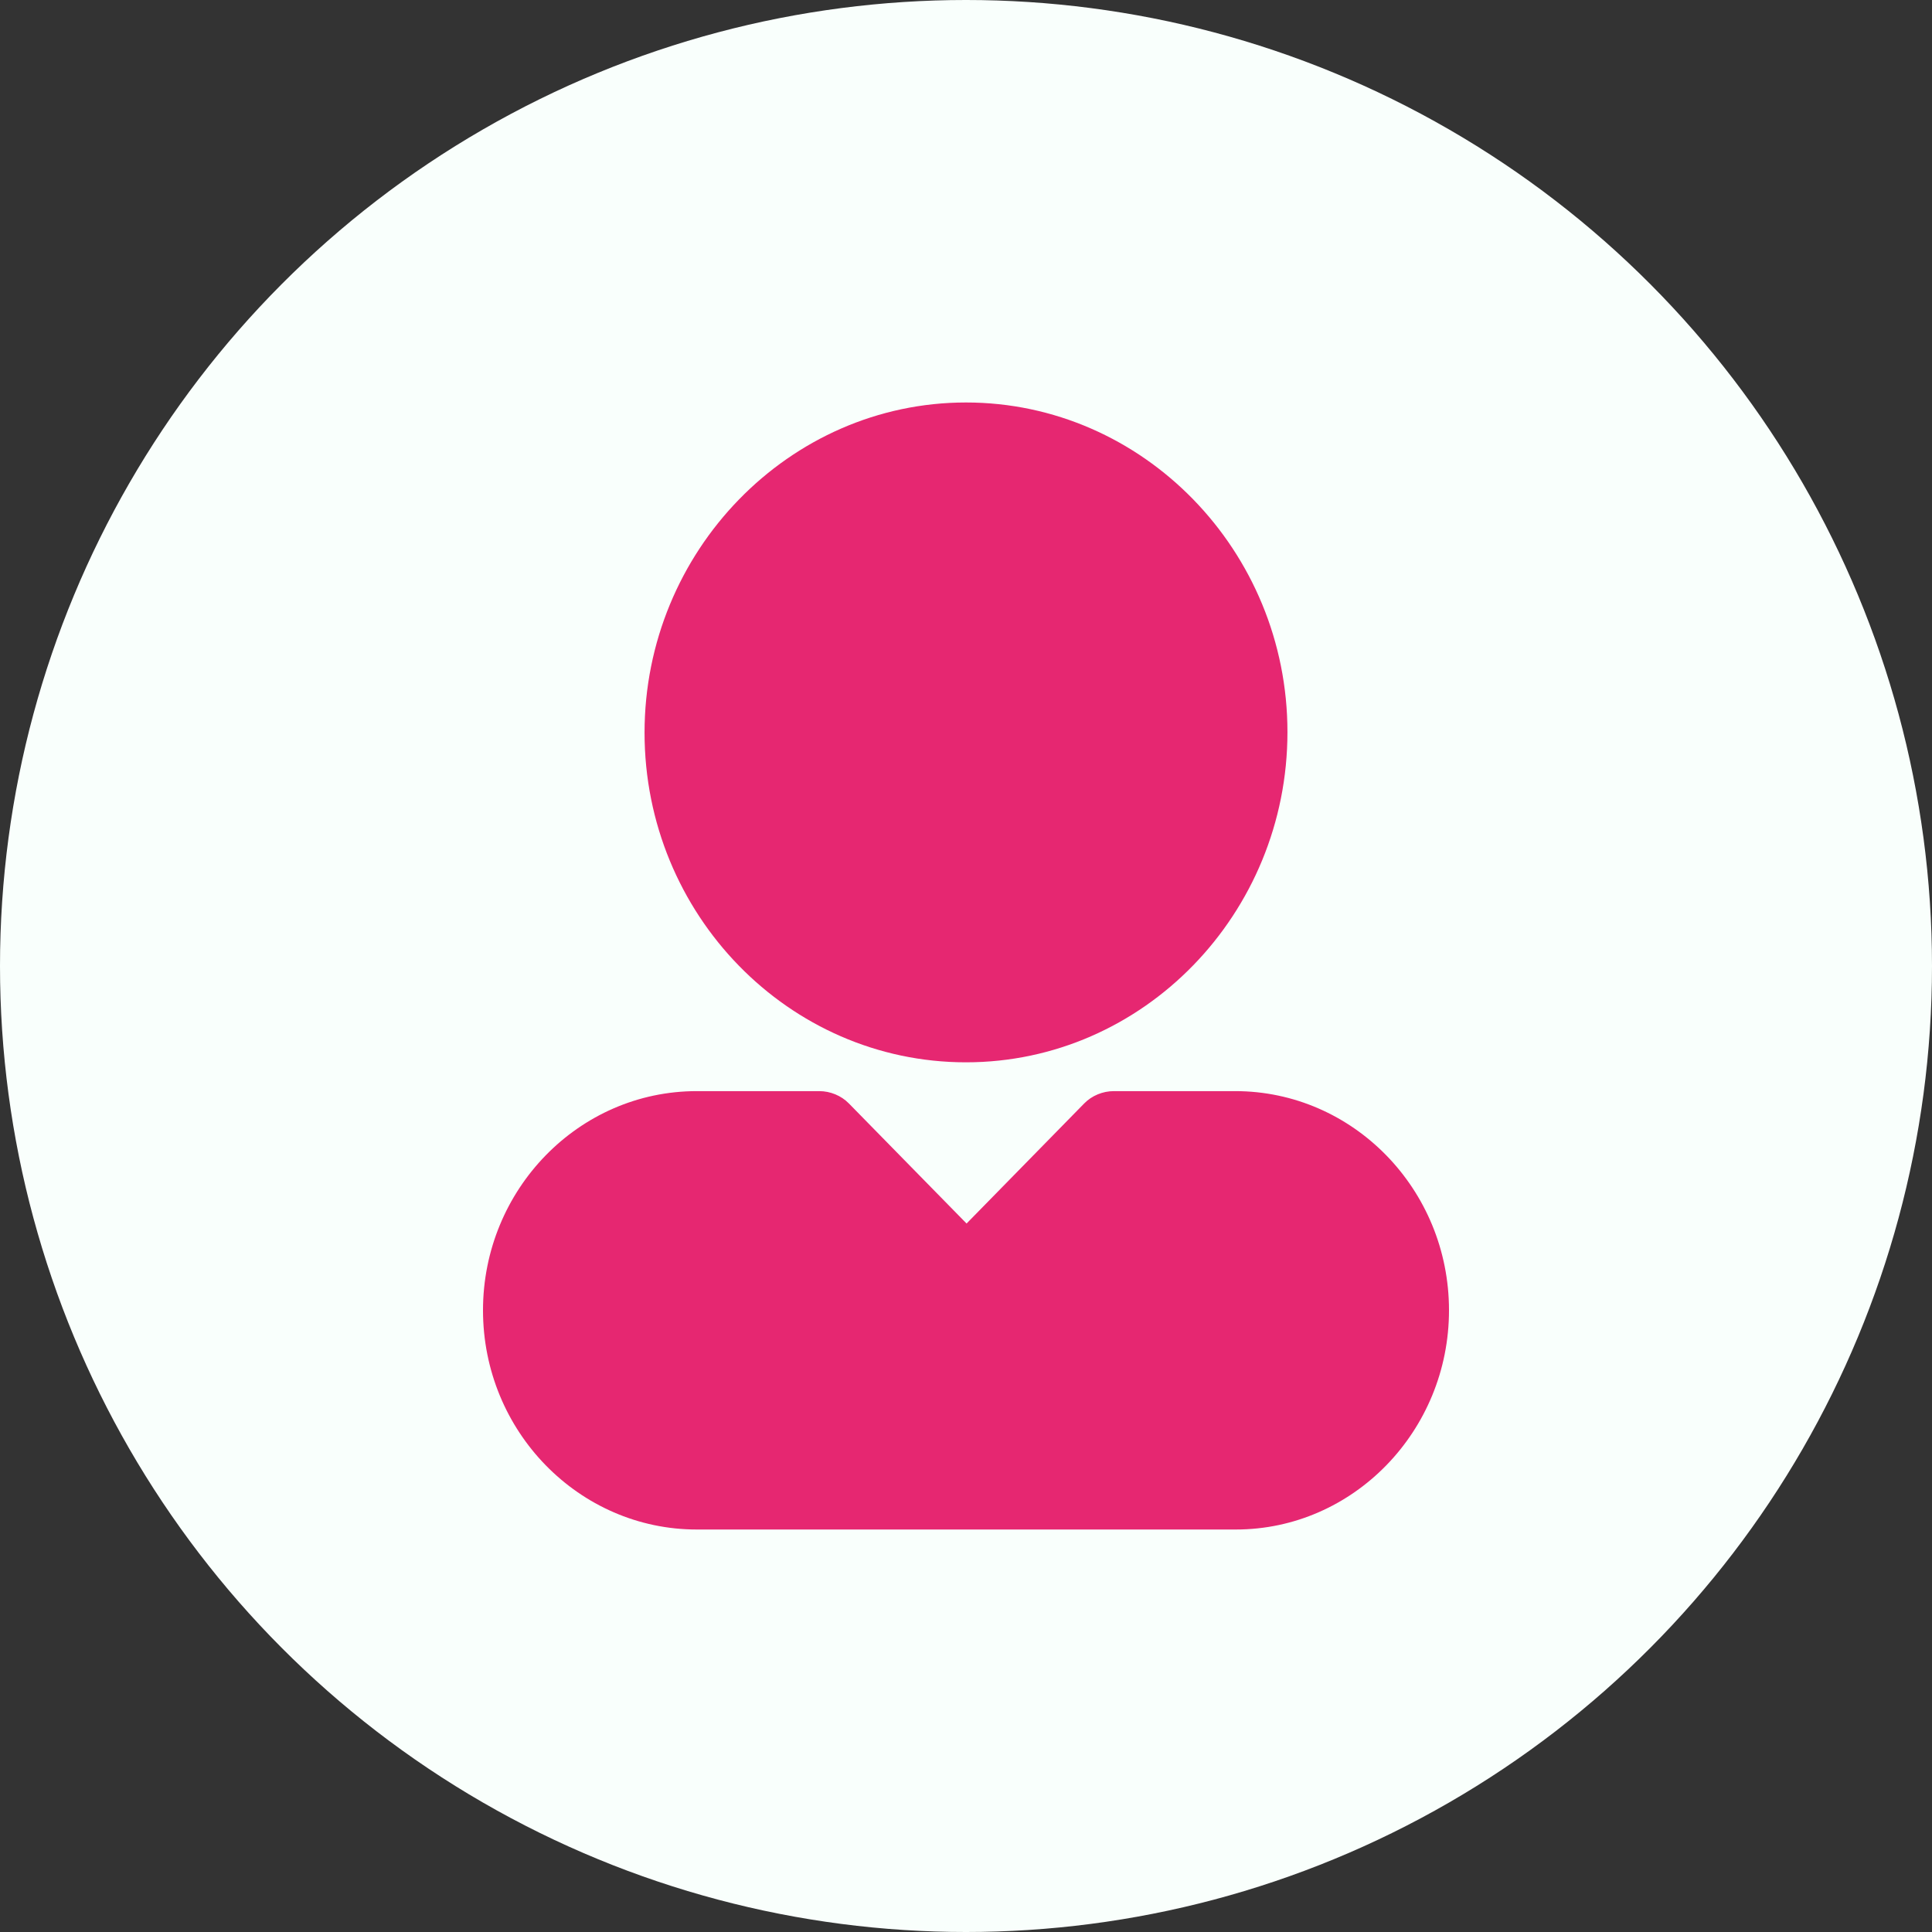
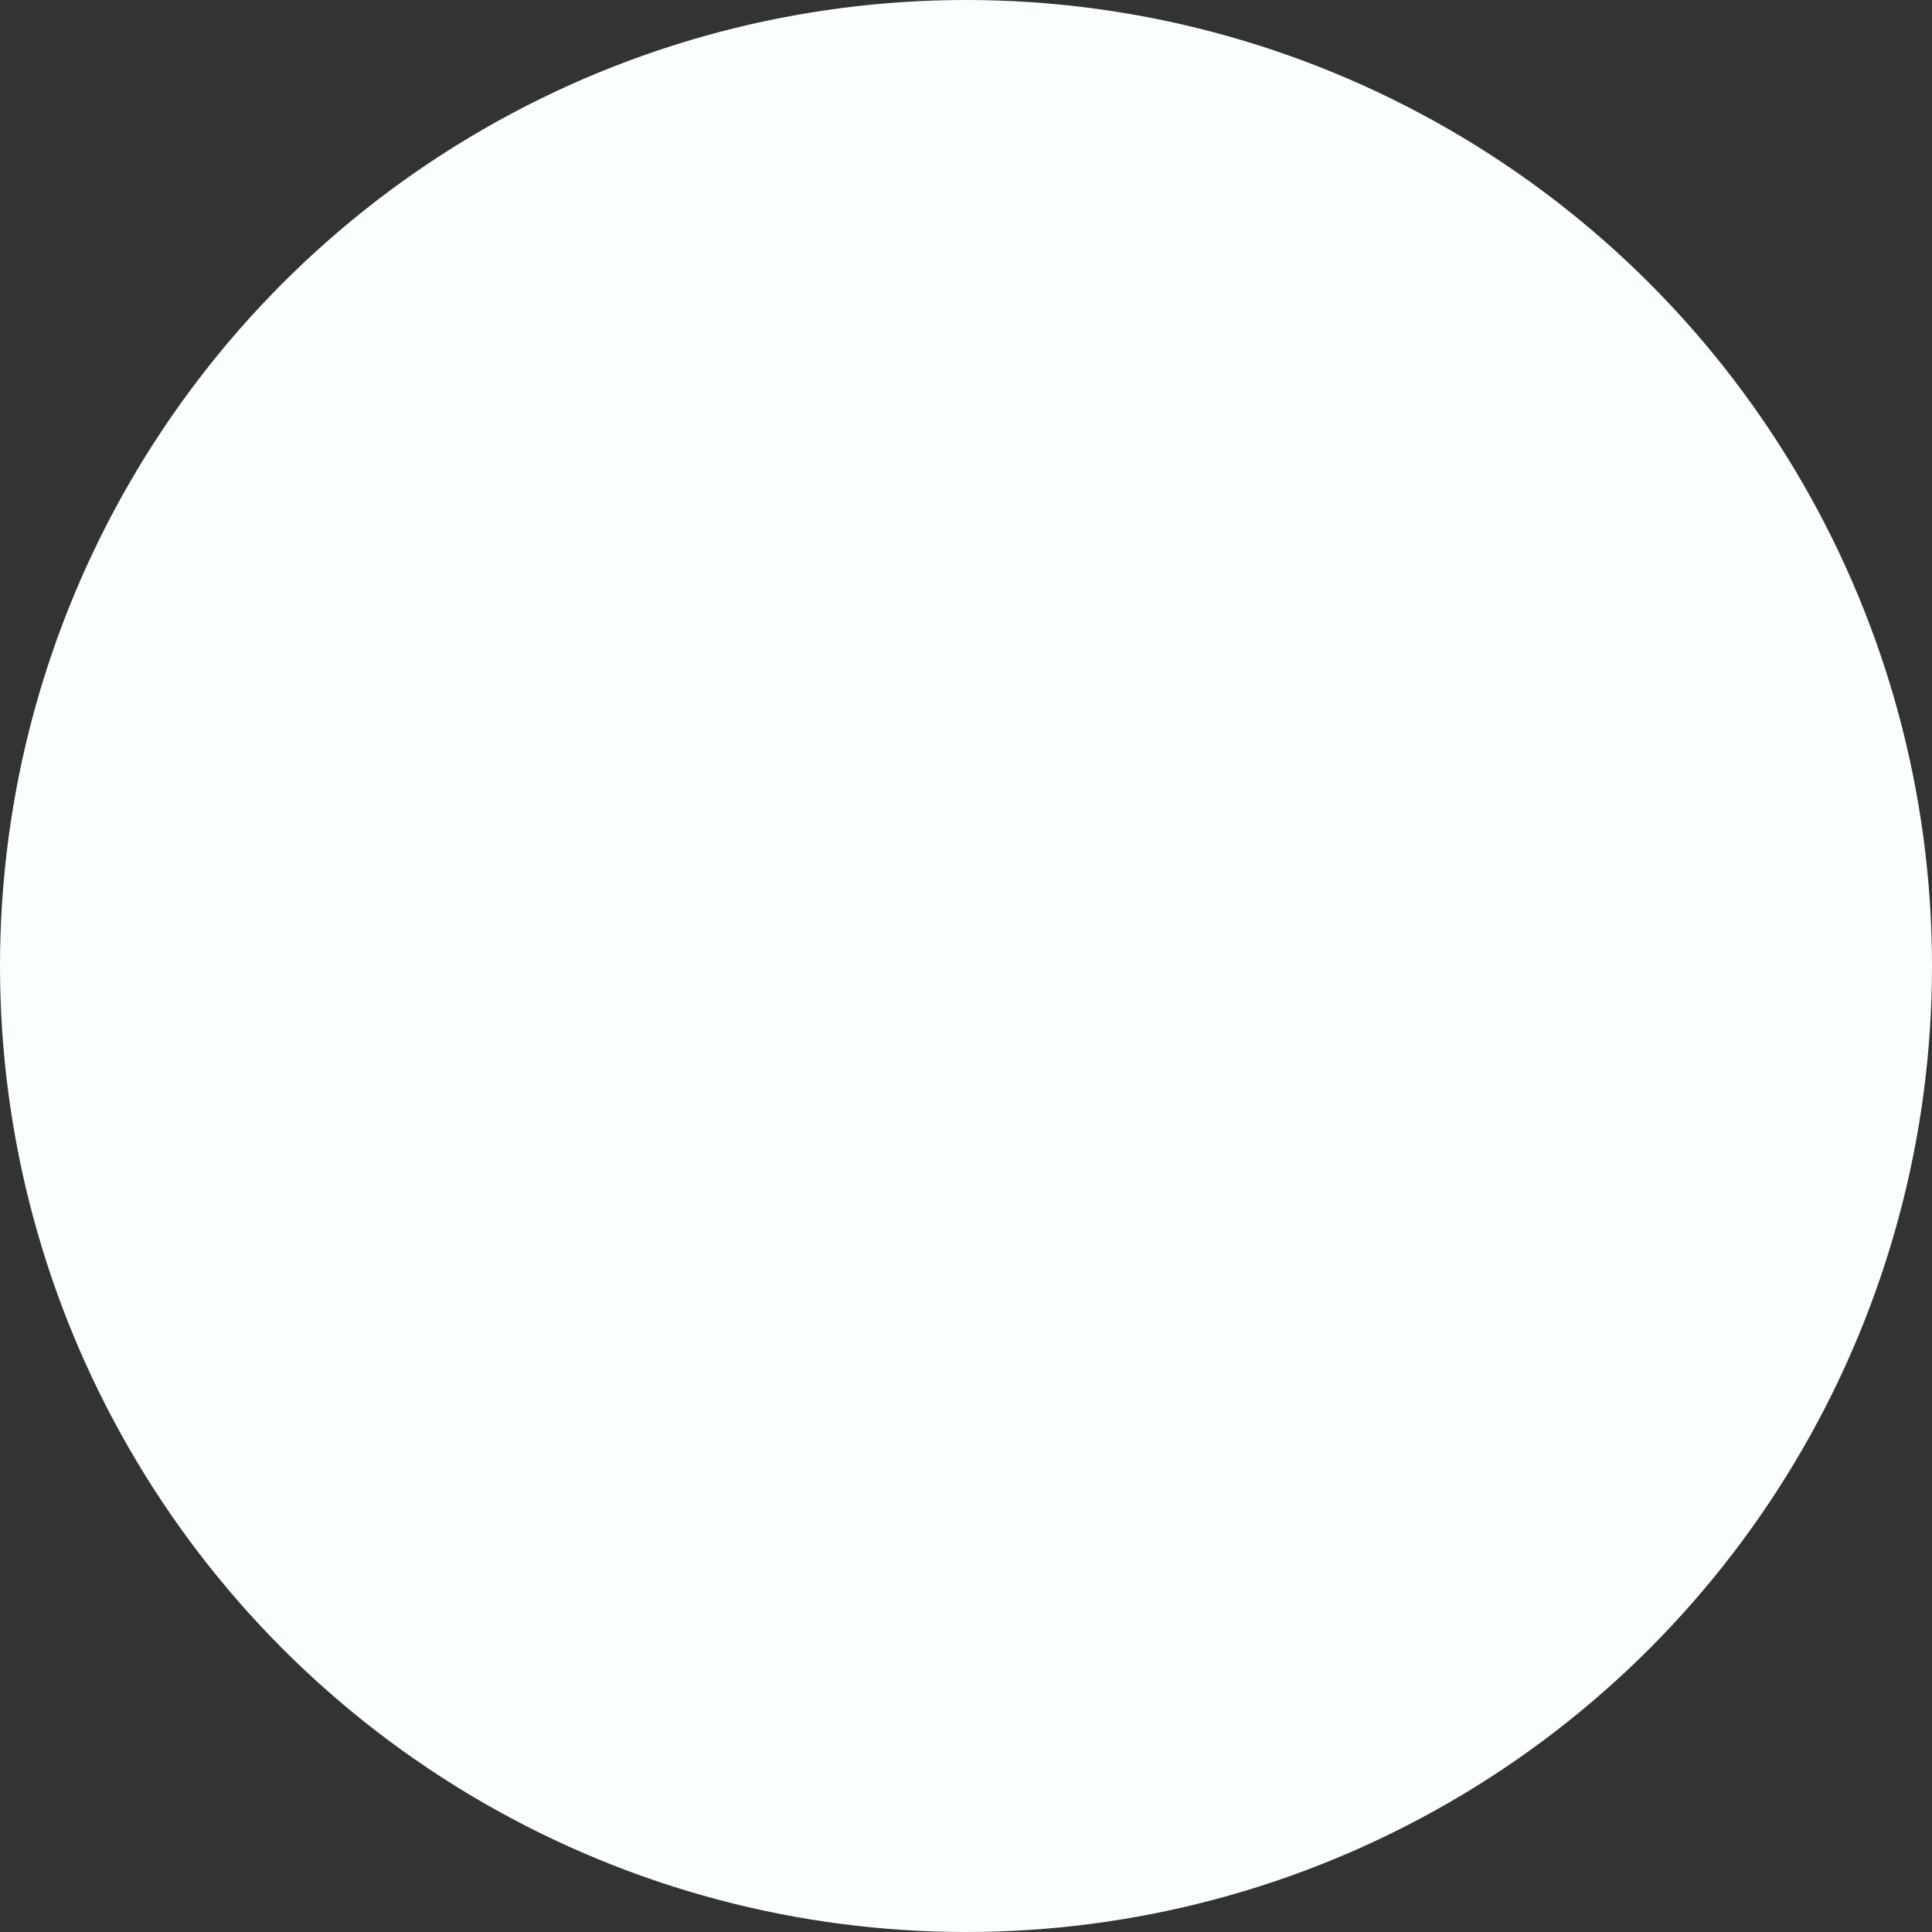
<svg xmlns="http://www.w3.org/2000/svg" width="34" height="34" viewBox="0 0 34 34" fill="none">
  <rect x="0" y="0" width="34" height="34" fill="#333333" stroke="none" />
  <circle cx="17" cy="17" r="17" fill="#F9FFFC" />
  <g clip-path="url(#clip0_2351_31184)">
-     <path d="M17 18.695C13.877 18.695 11.343 16.087 11.343 12.894C11.343 9.701 13.886 7.083 17 7.083C20.114 7.083 22.657 9.691 22.657 12.884C22.657 16.077 20.123 18.695 17 18.695Z" fill="#E62771" />
+     <path d="M17 18.695C13.877 18.695 11.343 16.087 11.343 12.894C11.343 9.701 13.886 7.083 17 7.083C20.114 7.083 22.657 9.691 22.657 12.884C22.657 16.077 20.123 18.695 17 18.695" fill="#E62771" />
    <path d="M21.748 26.917H12.262C10.192 26.917 8.5 25.191 8.5 23.059C8.5 20.937 10.183 19.202 12.262 19.202H14.418C14.611 19.202 14.805 19.281 14.94 19.42L17.01 21.532L19.079 19.42C19.214 19.281 19.408 19.202 19.601 19.202H21.738C23.808 19.202 25.5 20.927 25.5 23.059C25.5 25.181 23.817 26.917 21.748 26.917Z" fill="#E62771" />
  </g>
  <defs>
    <clipPath id="clip0_2351_31184">
-       <rect width="17" height="19.833" fill="white" transform="translate(8.5 7.083)" />
-     </clipPath>
+       </clipPath>
  </defs>
</svg>